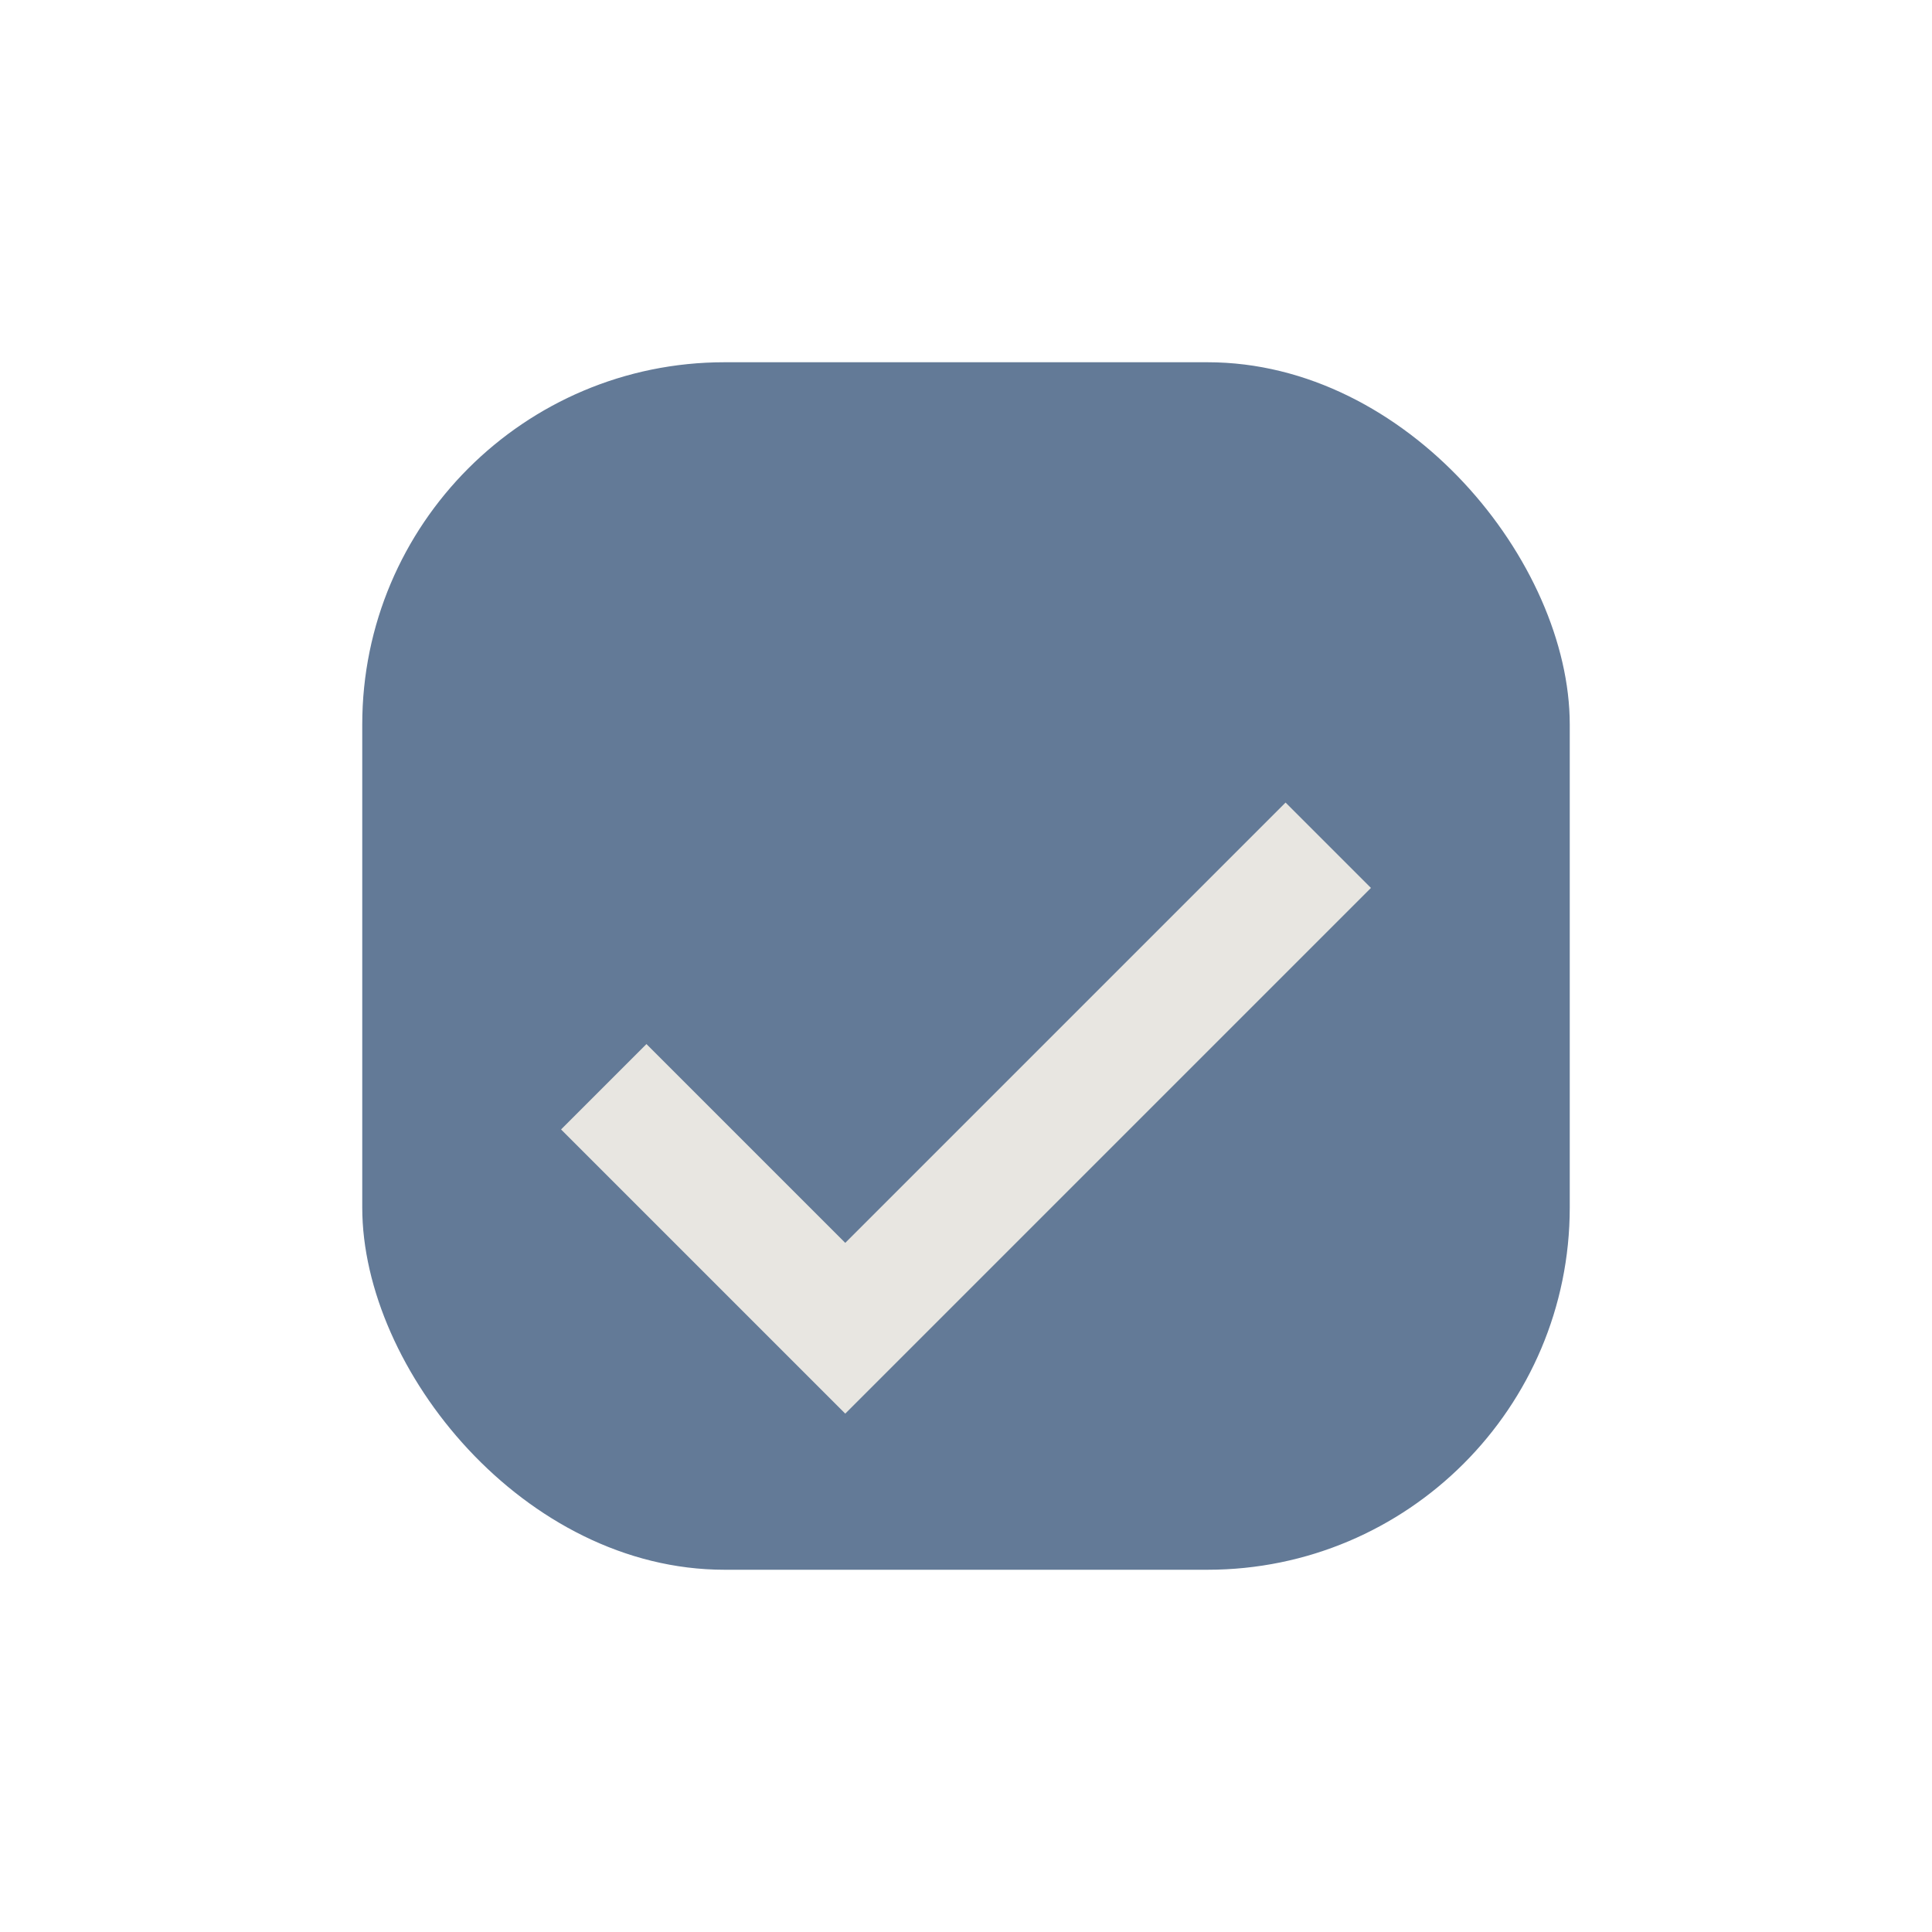
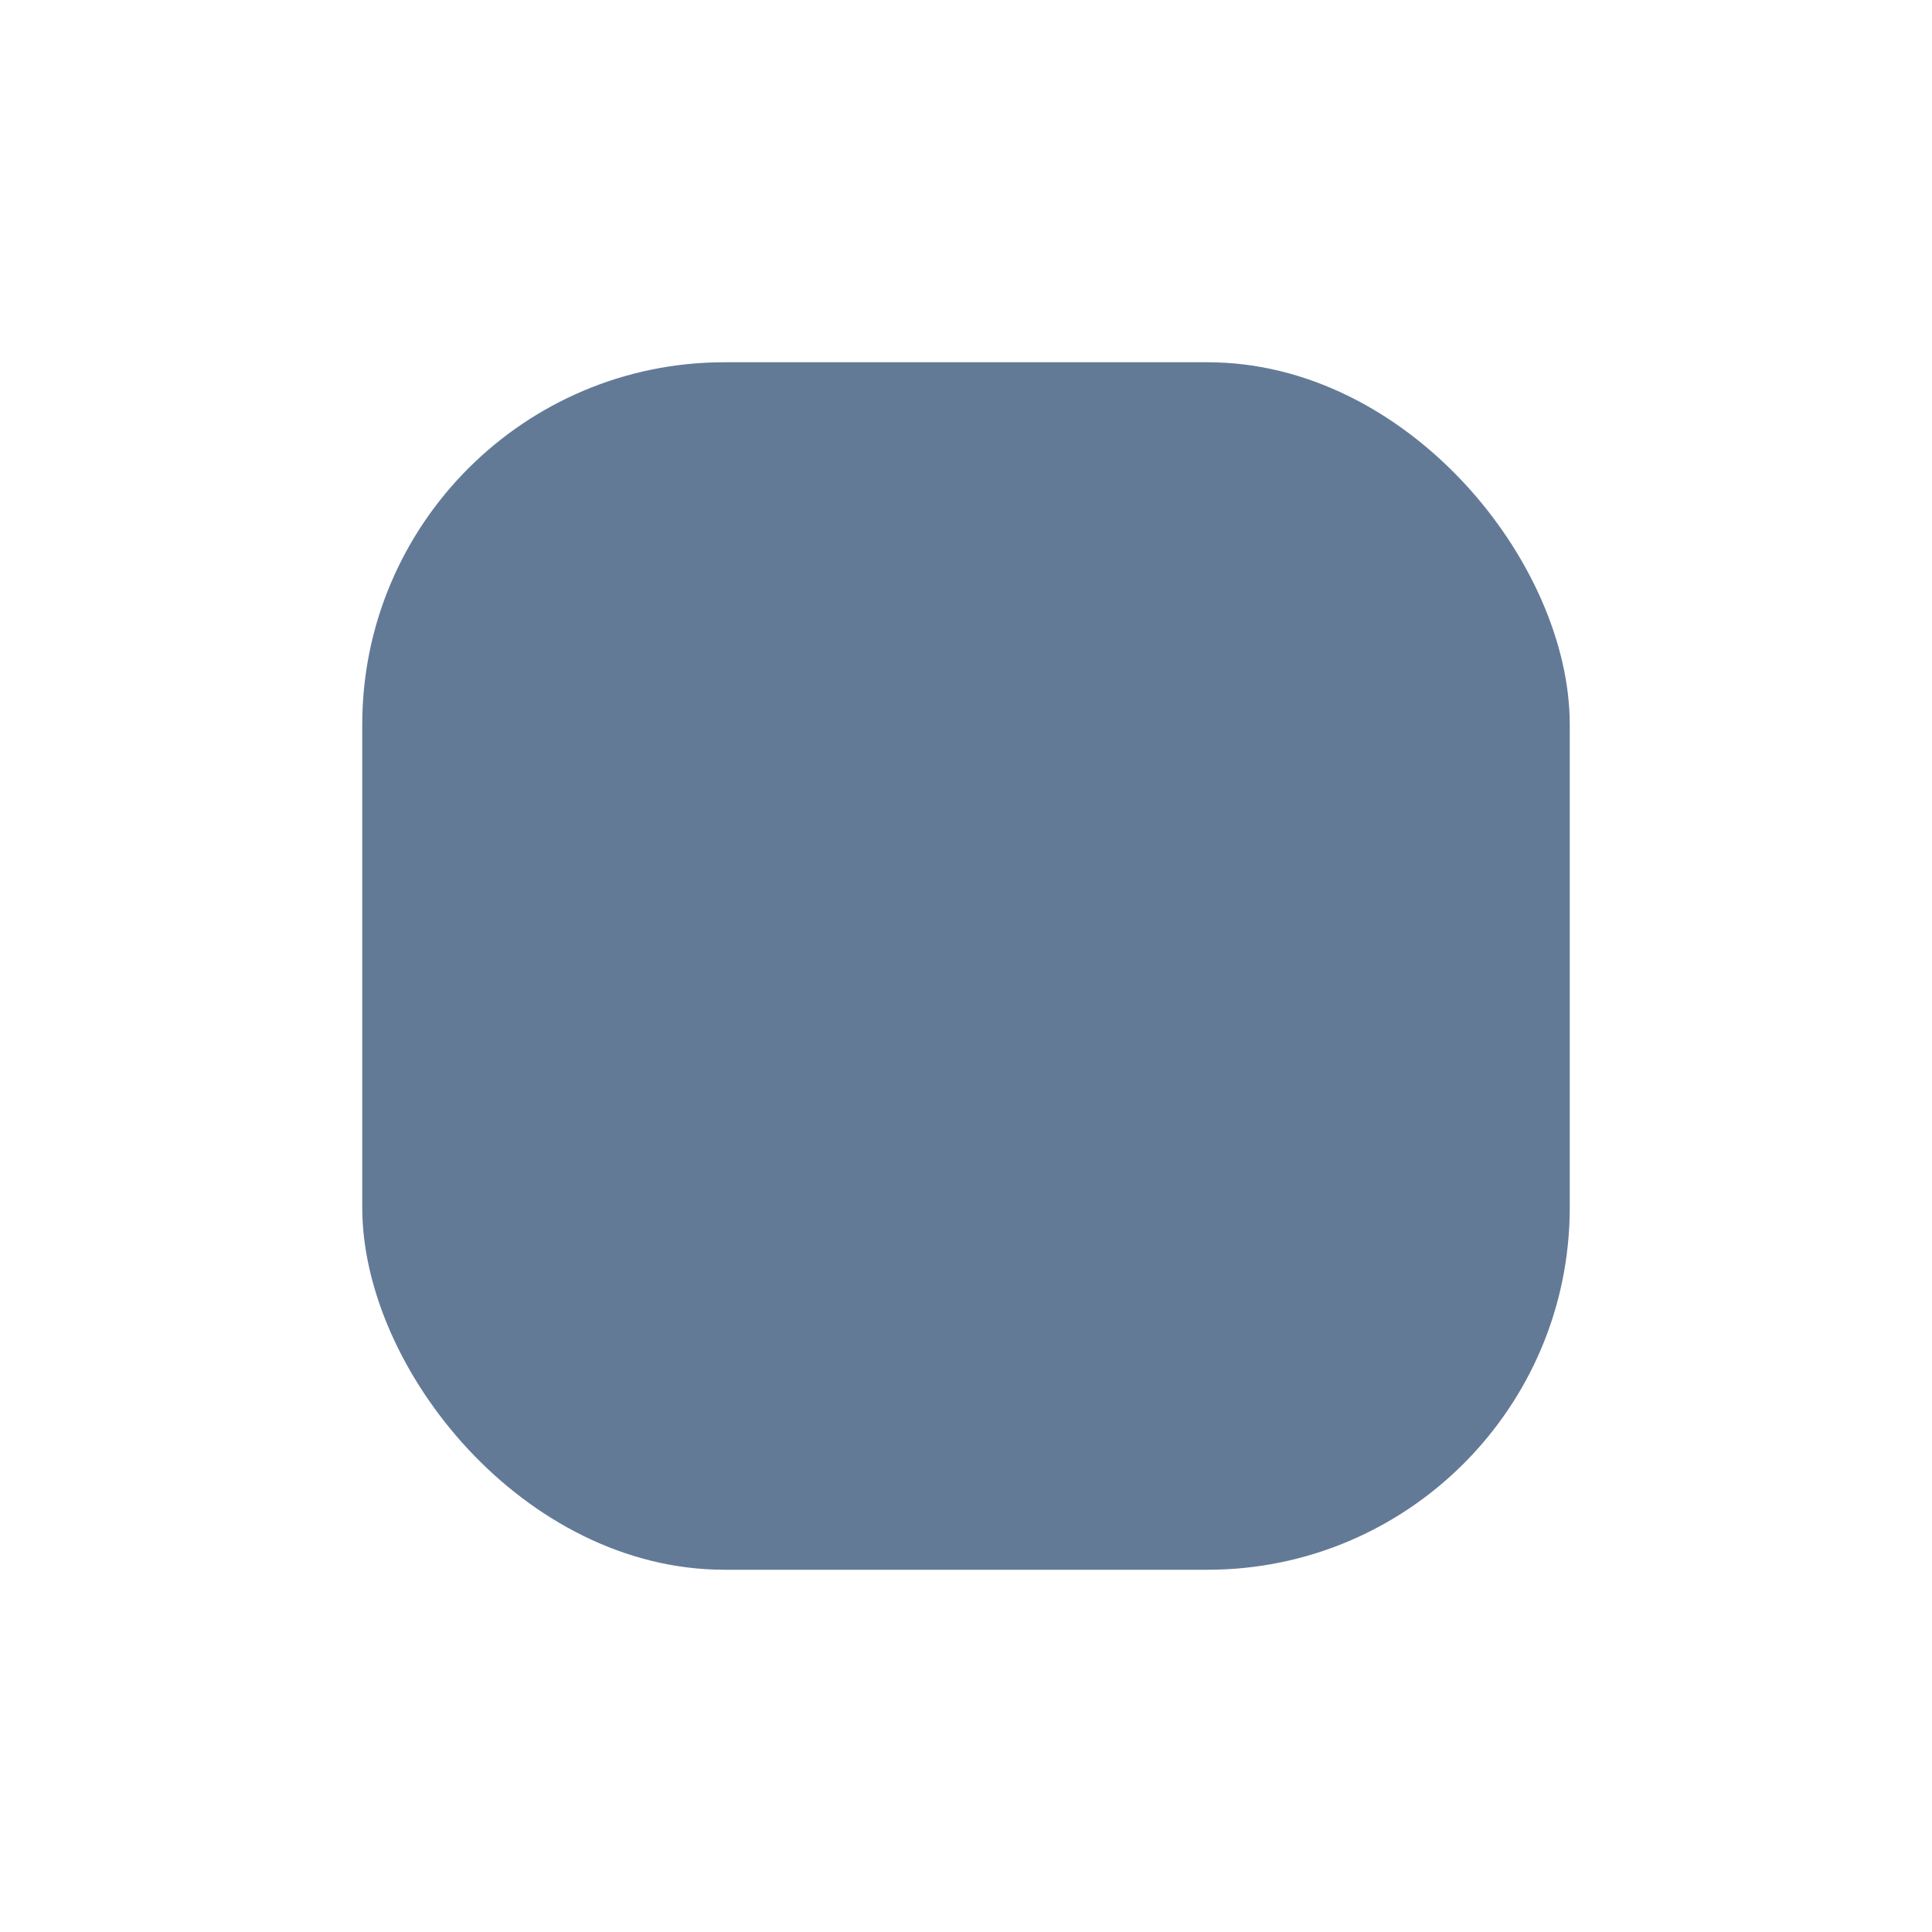
<svg xmlns="http://www.w3.org/2000/svg" width="32" height="32" viewBox="0 0 32 32">
  <rect x="6" y="6" width="20" height="20" rx="6" fill="#637A97" />
-   <path d="M10 18l4 4 8-8" stroke="#E8E6E1" stroke-width="2" fill="none" />
</svg>